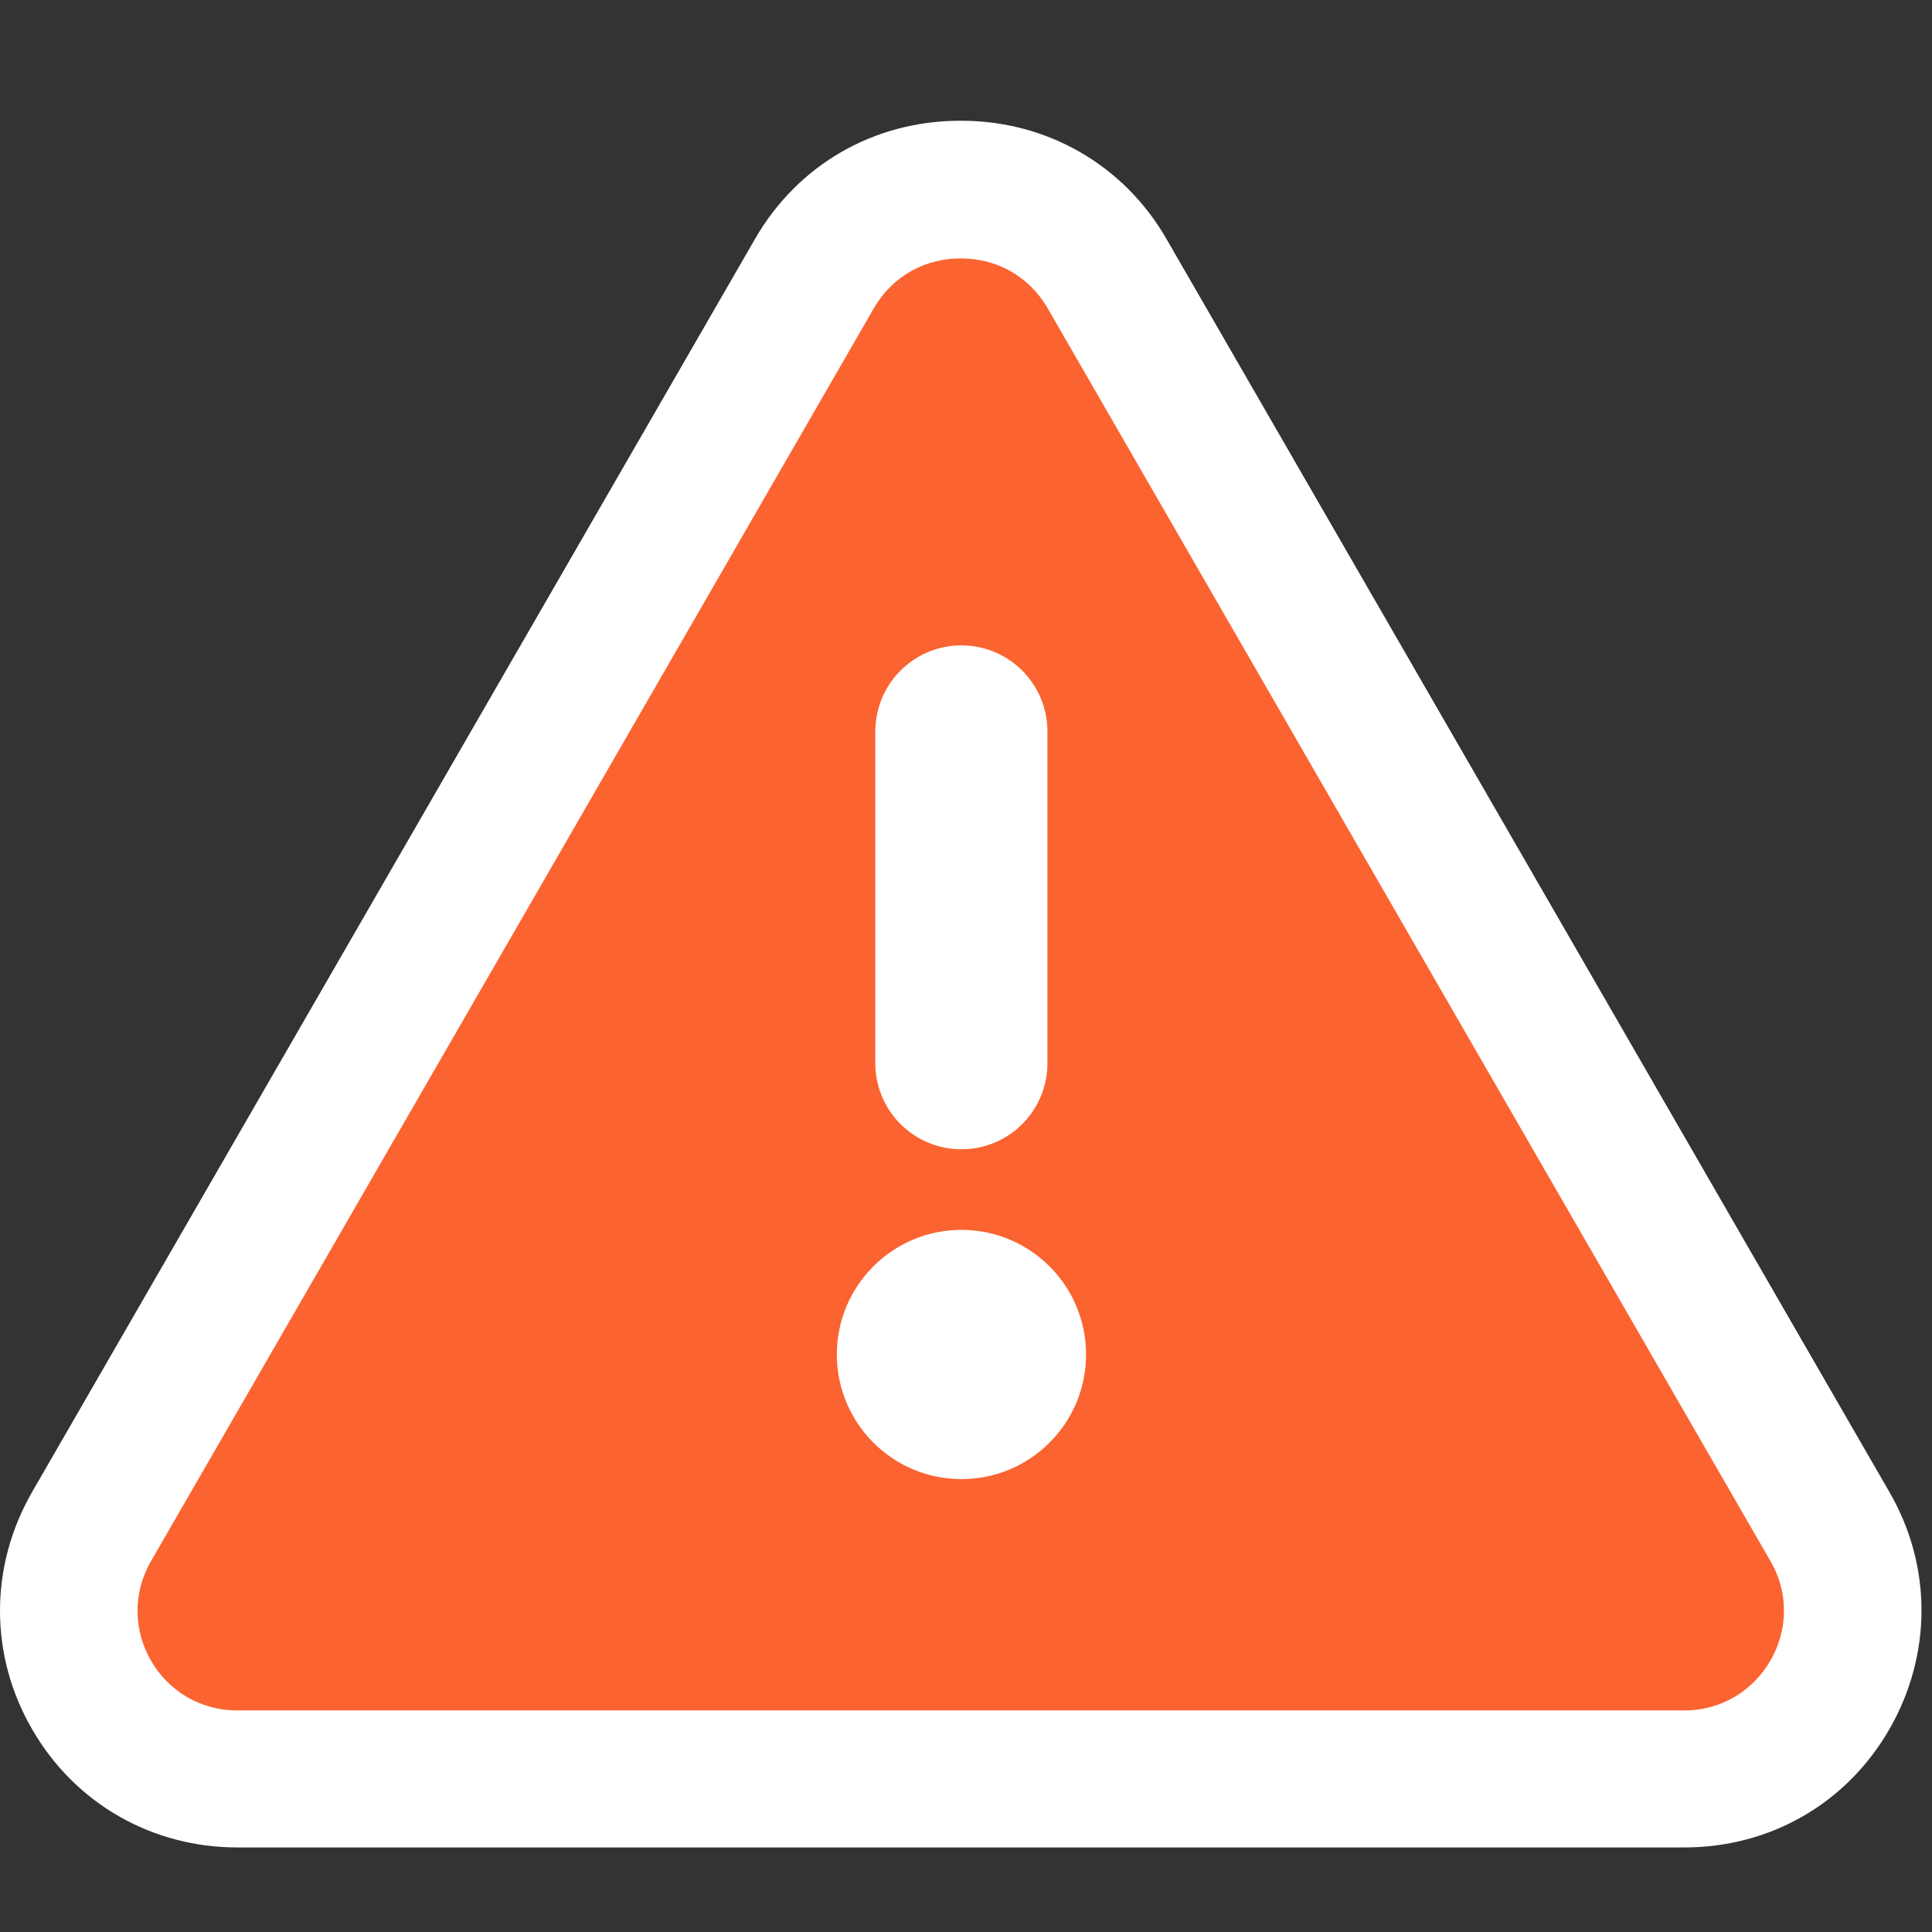
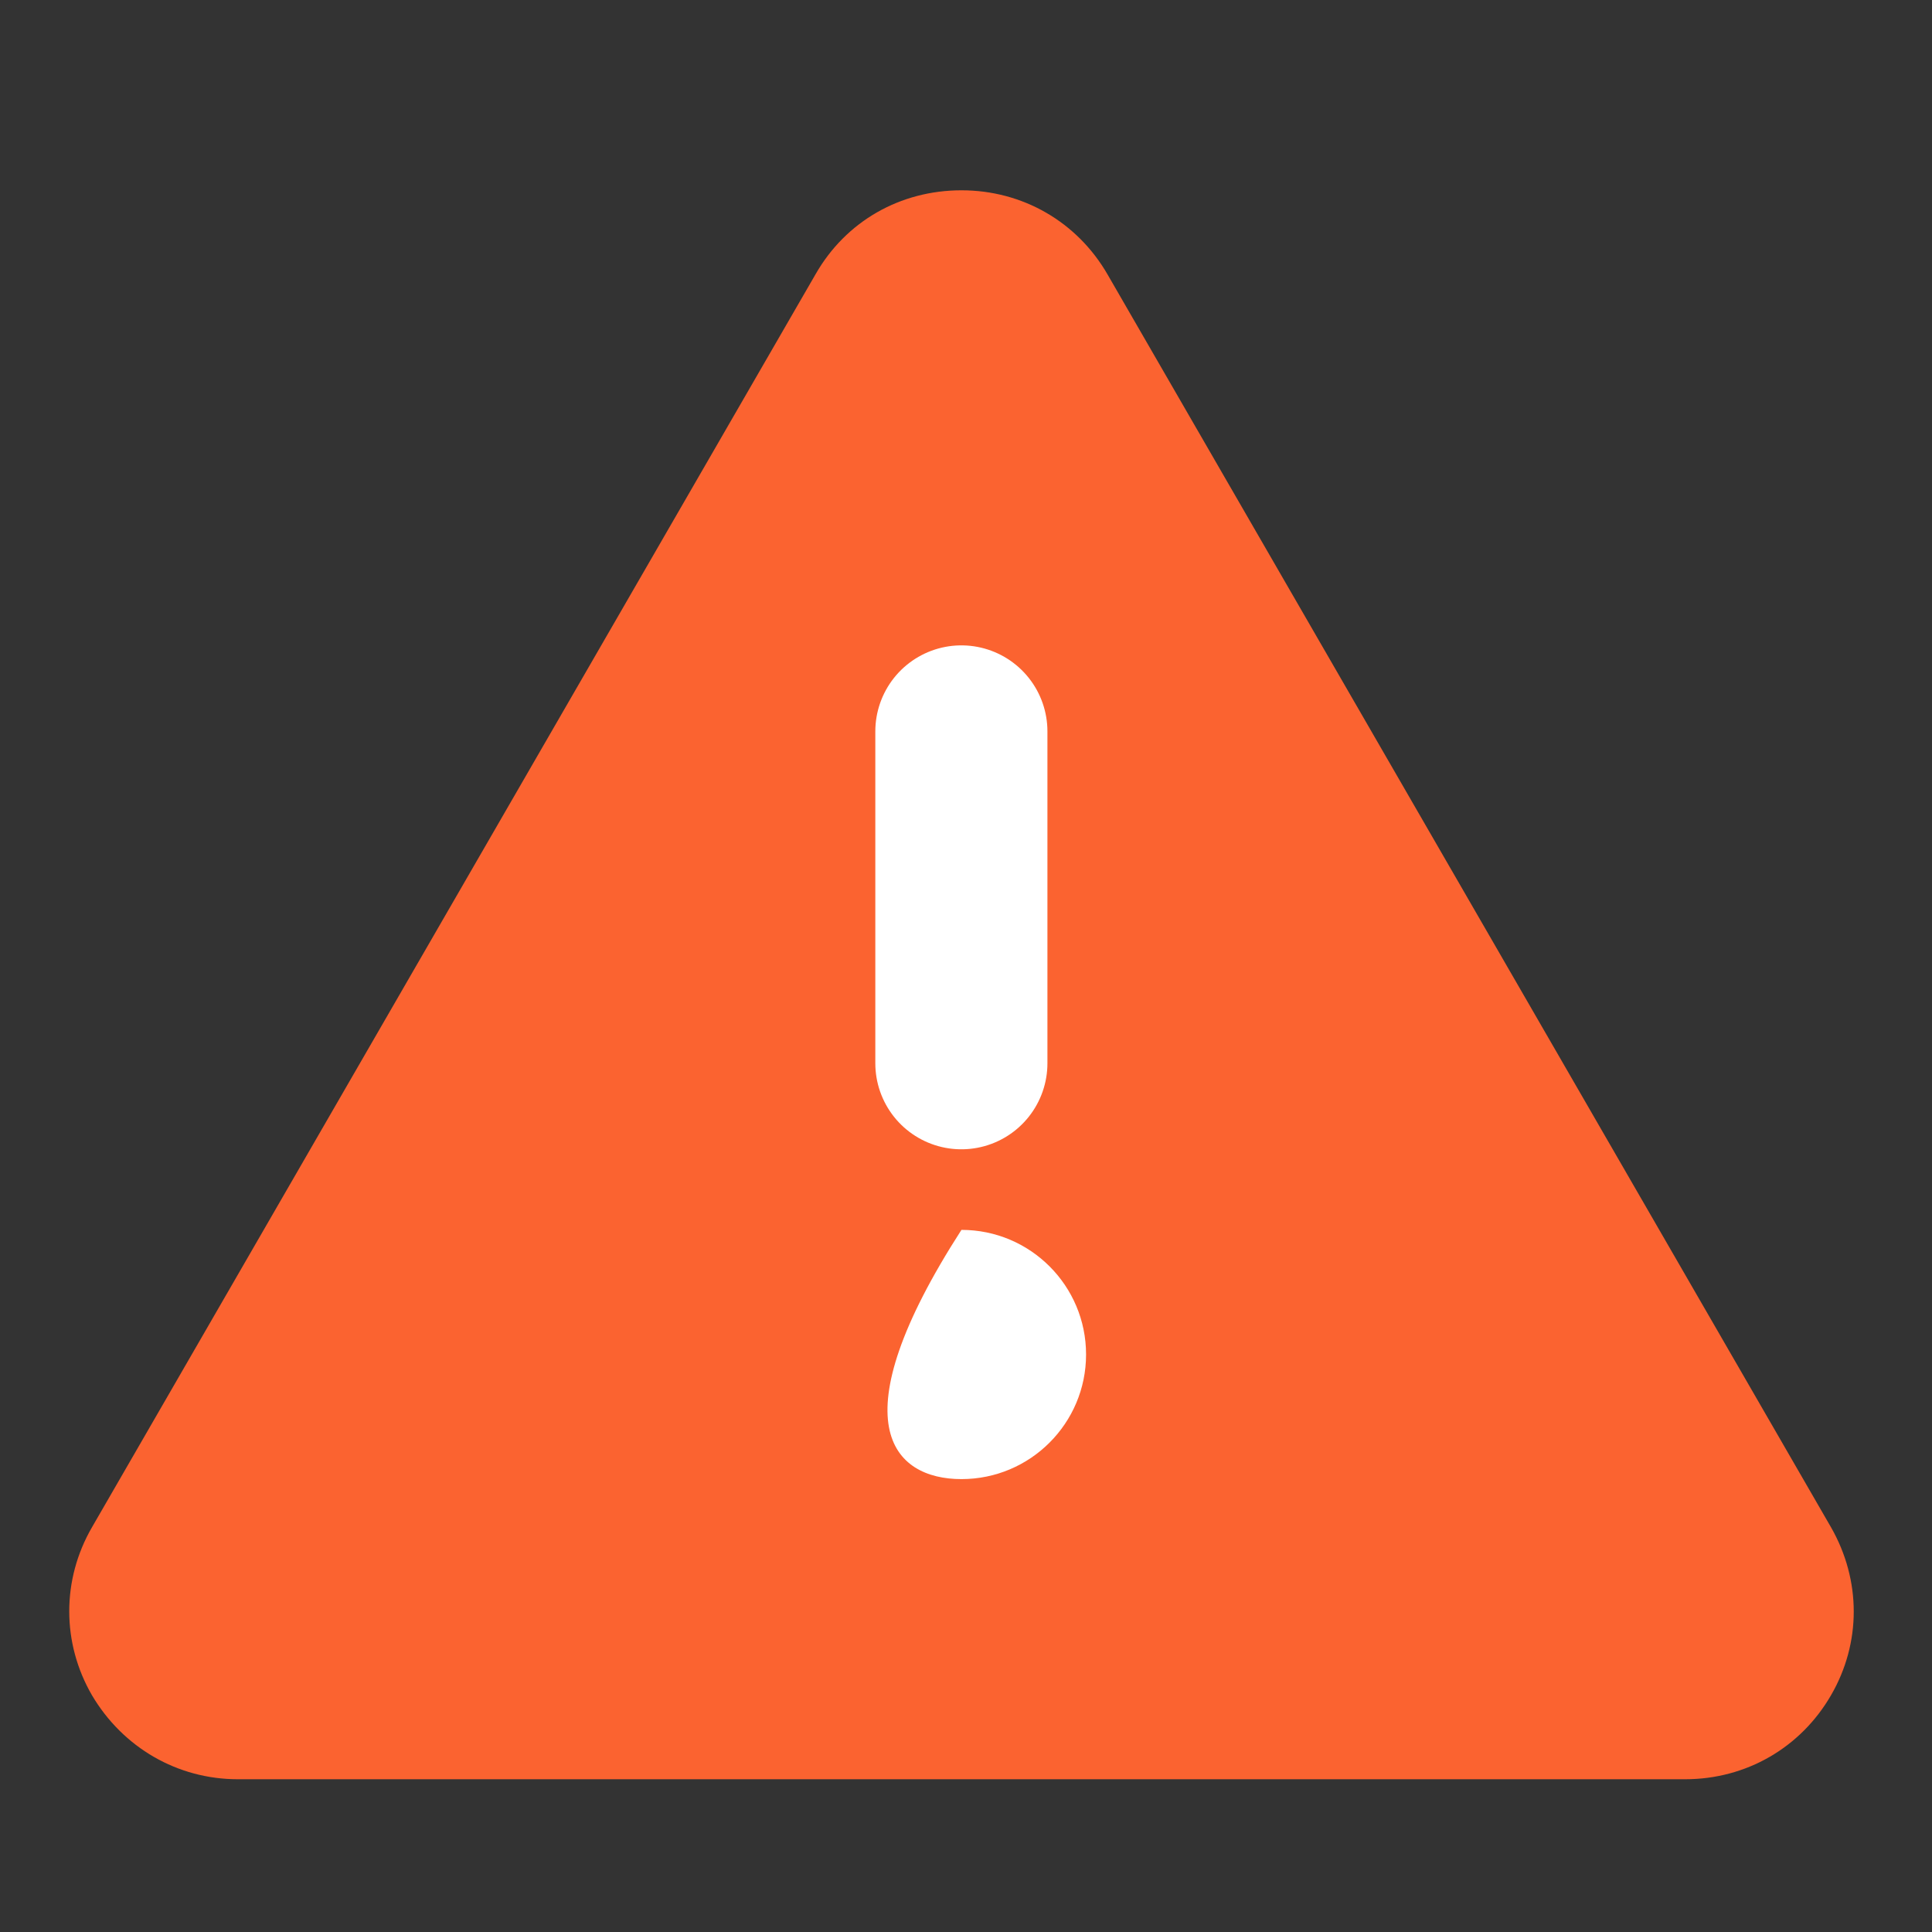
<svg xmlns="http://www.w3.org/2000/svg" width="48" height="48" viewBox="0 0 48 48" fill="none">
  <rect x="0" y="0" width="48" height="48" fill="#333333" stroke="none" />
  <path fill-rule="evenodd" clip-rule="evenodd" d="M5.911 44.205C4.406 44.205 3.054 43.418 2.285 42.118C1.532 40.819 1.532 39.245 2.285 37.945L20.262 6.814C21.014 5.497 22.366 4.728 23.888 4.728C25.41 4.728 26.762 5.514 27.514 6.814L45.491 37.945C46.244 39.262 46.244 40.819 45.491 42.118C44.739 43.418 43.387 44.205 41.865 44.205H5.911Z" fill="#FB6330" />
-   <path d="M23.887 6.421C24.725 6.421 25.546 6.831 26.025 7.652L35.005 23.218L43.985 38.783C44.943 40.425 43.745 42.495 41.847 42.495H5.893C3.994 42.495 2.797 40.442 3.754 38.783L12.735 23.218L21.714 7.652C22.193 6.831 23.014 6.421 23.852 6.421M23.852 3C21.714 3 19.816 4.095 18.755 5.942L9.775 21.507L0.795 37.073C-0.265 38.92 -0.265 41.126 0.795 42.957C1.856 44.804 3.772 45.899 5.893 45.899H41.847C43.985 45.899 45.883 44.804 46.944 42.957C48.004 41.109 48.004 38.903 46.944 37.073L37.964 21.507L28.984 5.942C27.923 4.095 26.008 3 23.887 3H23.852Z" fill="white" />
  <path d="M23.885 26.416V18.172" stroke="white" stroke-width="4.276" stroke-linecap="round" stroke-linejoin="round" />
-   <path d="M23.887 36.748C25.597 36.748 26.983 35.361 26.983 33.652C26.983 31.942 25.597 30.556 23.887 30.556C22.178 30.556 20.791 31.942 20.791 33.652C20.791 35.361 22.178 36.748 23.887 36.748Z" fill="white" />
+   <path d="M23.887 36.748C25.597 36.748 26.983 35.361 26.983 33.652C26.983 31.942 25.597 30.556 23.887 30.556C20.791 35.361 22.178 36.748 23.887 36.748Z" fill="white" />
</svg>